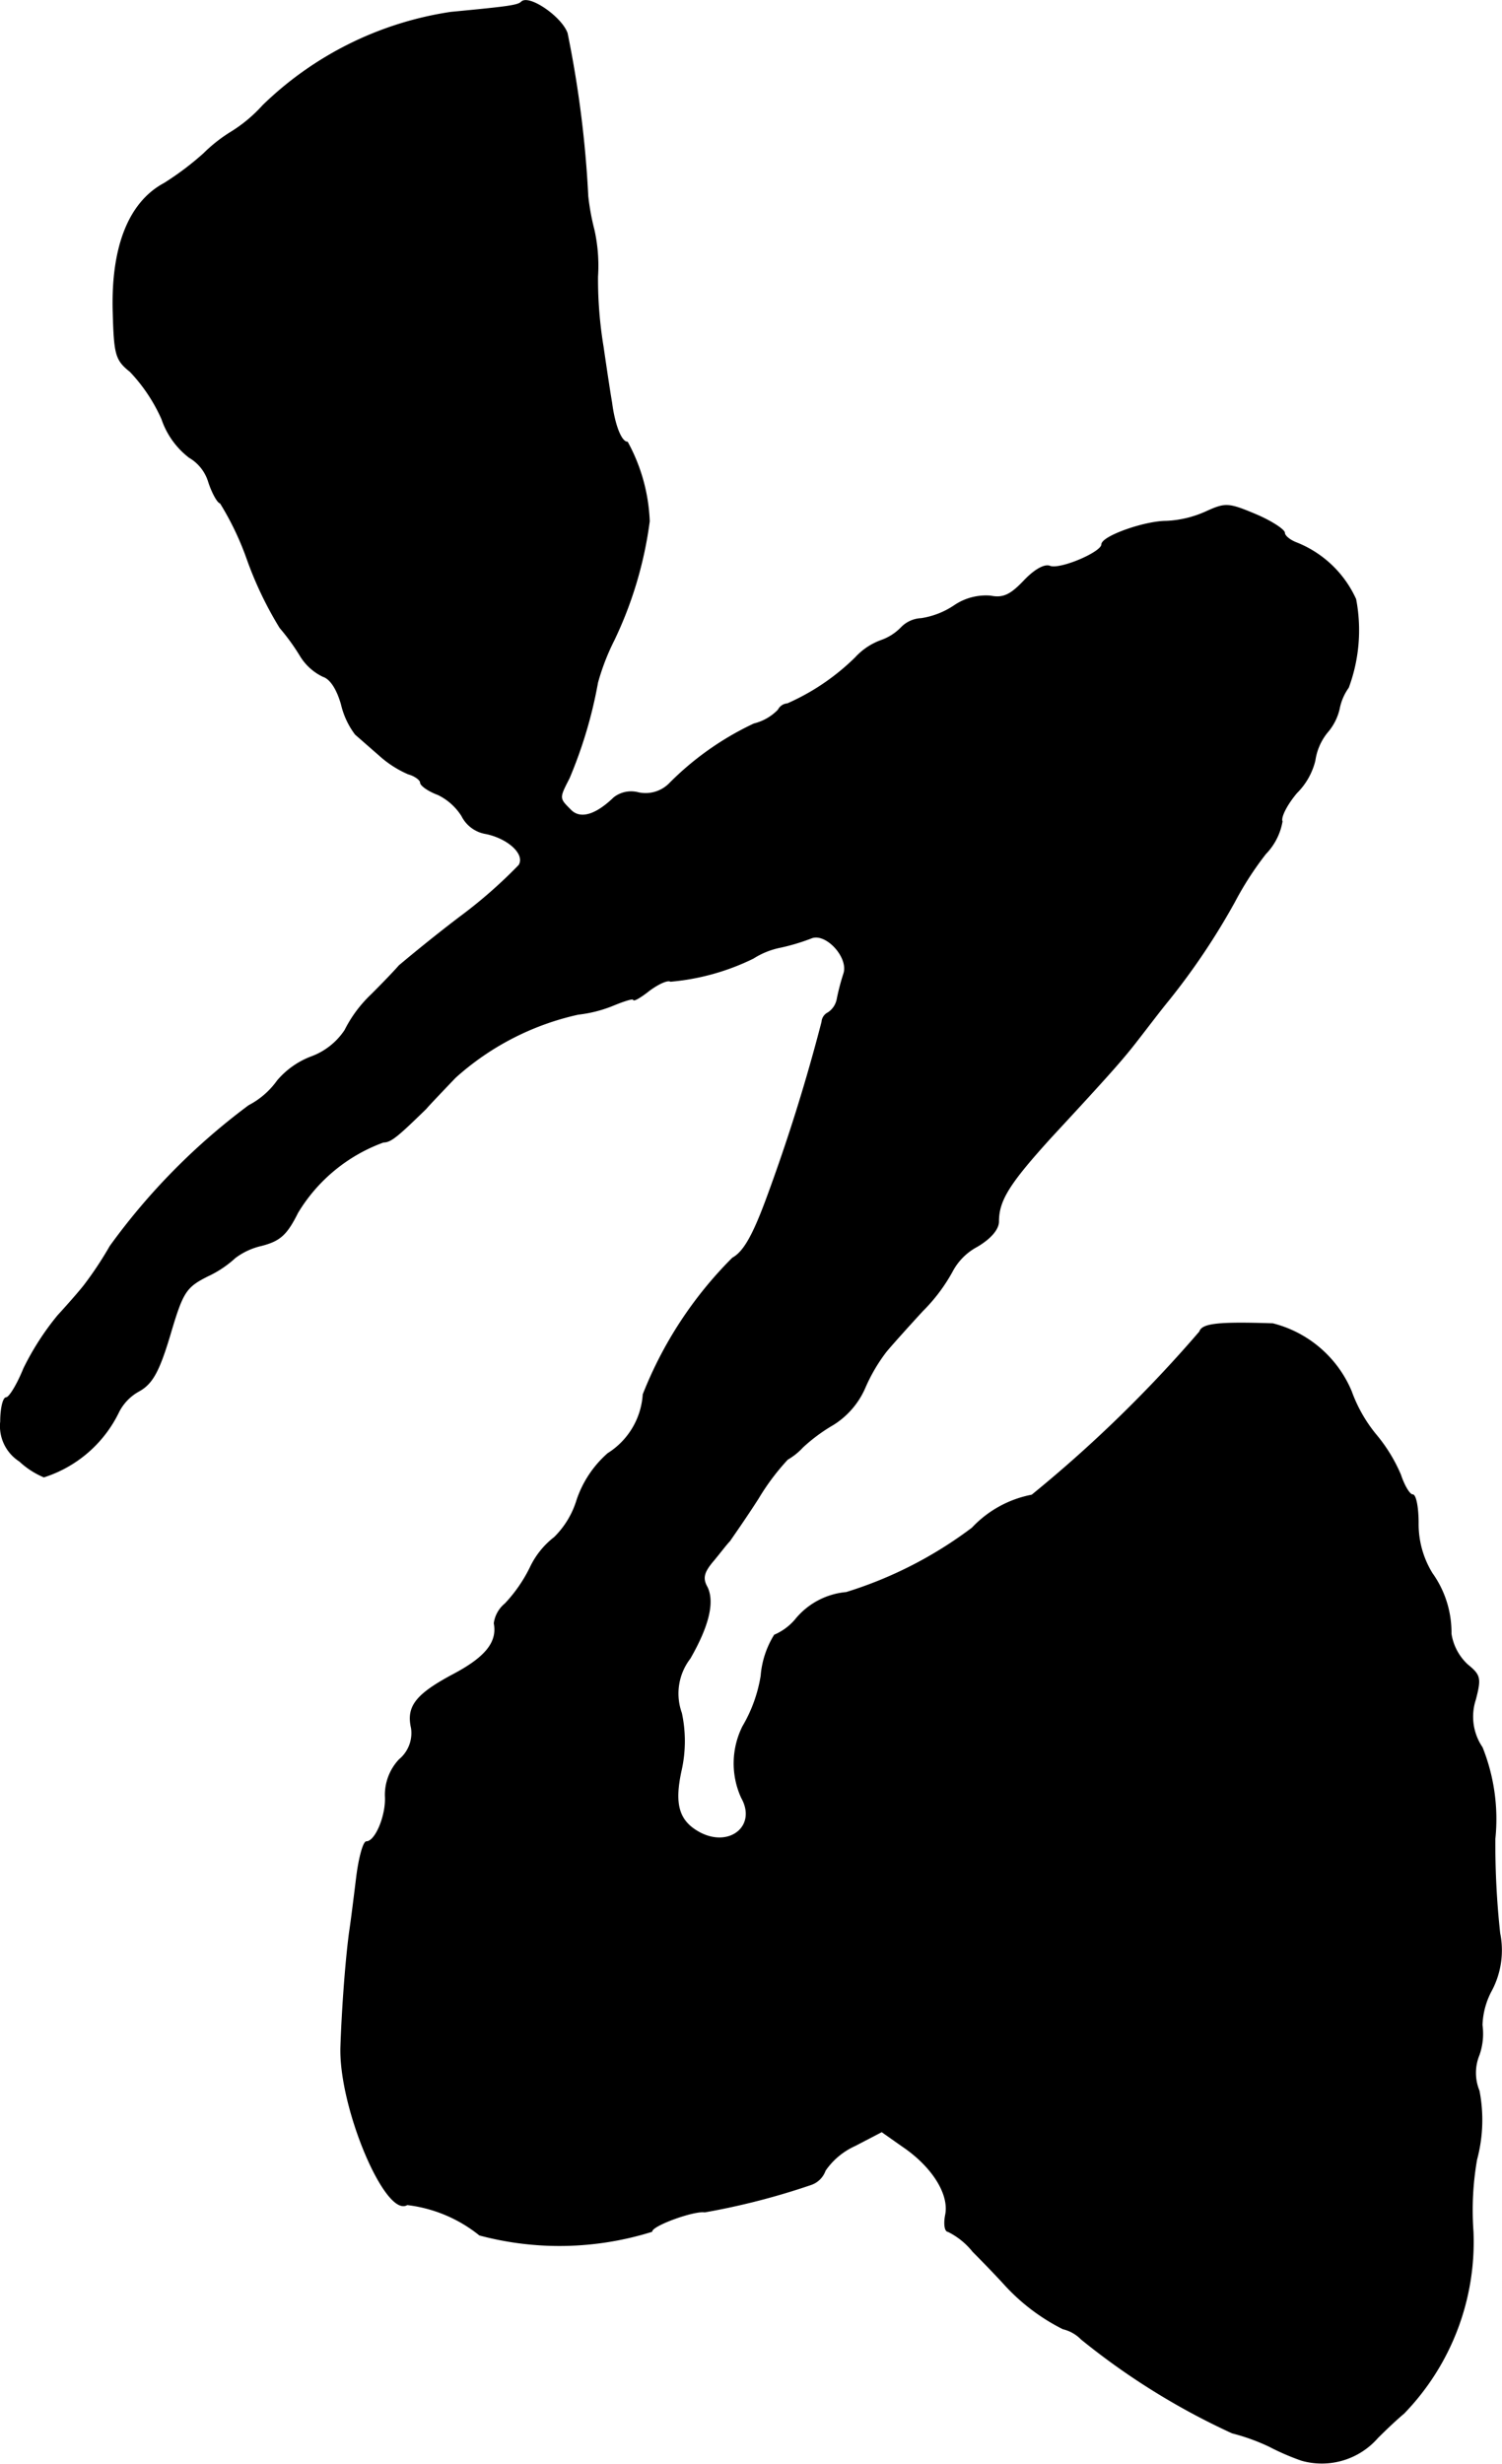
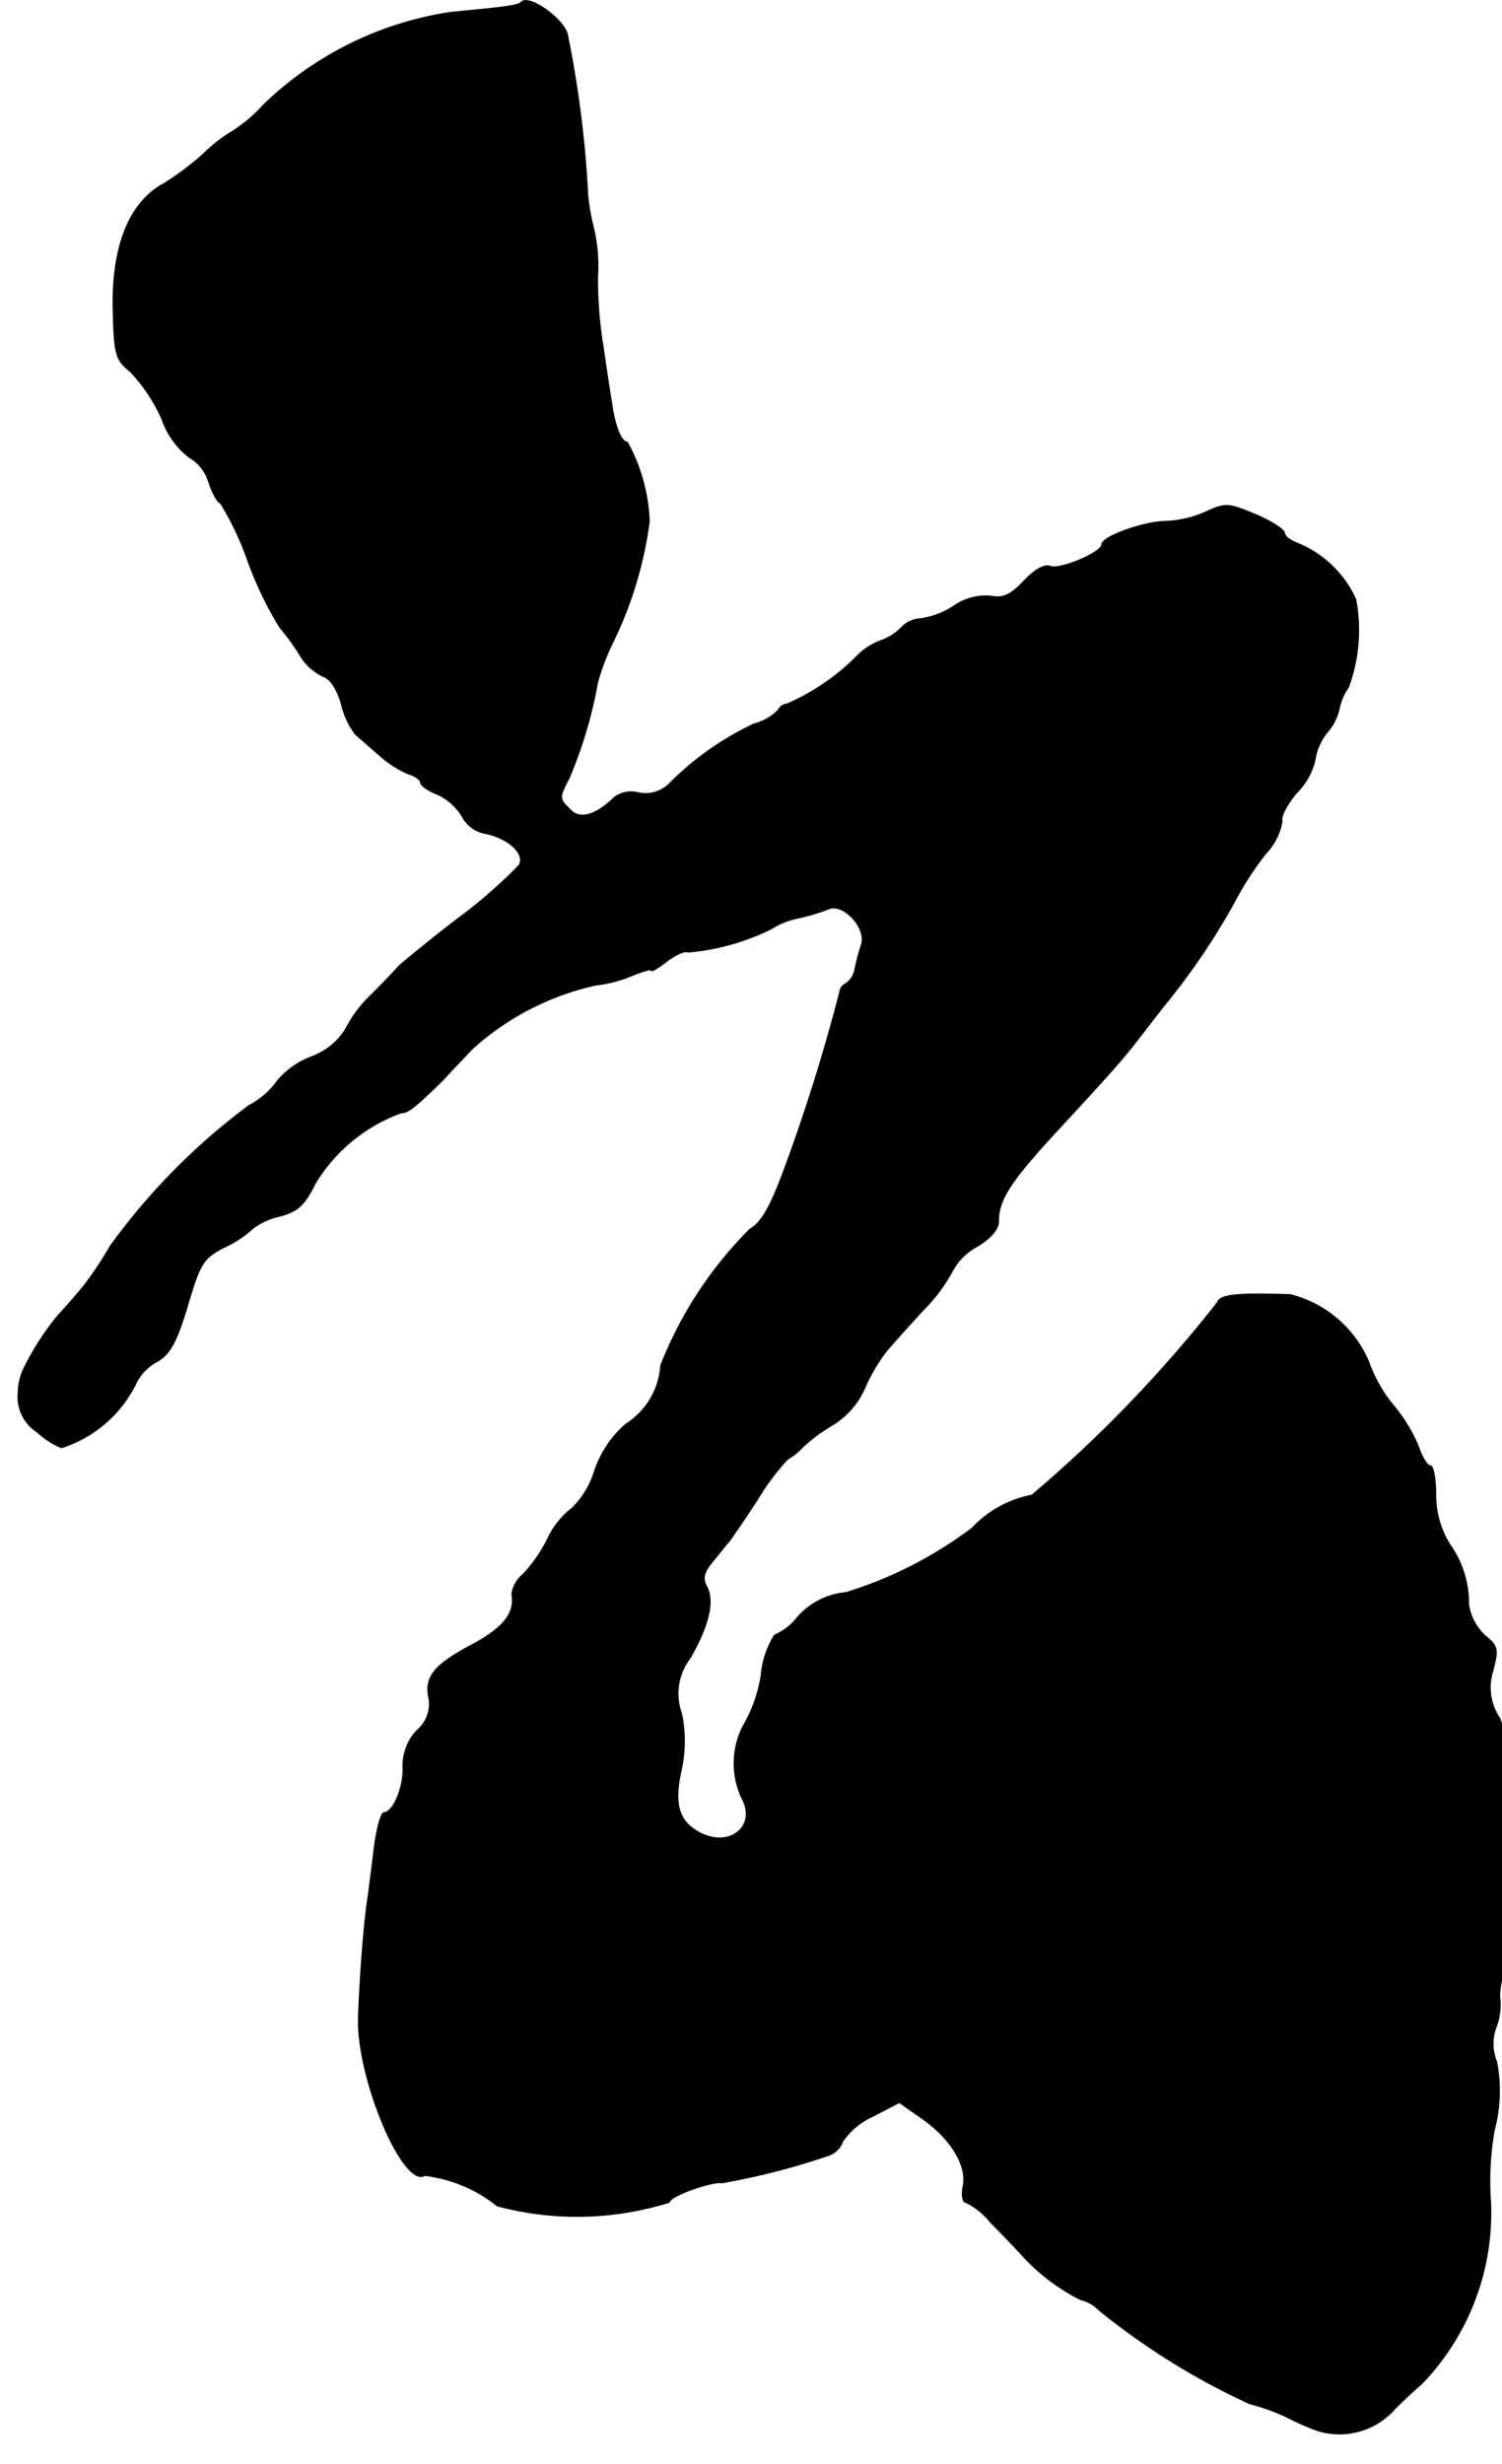
<svg xmlns="http://www.w3.org/2000/svg" version="1.1" width="5.275mm" height="8.649mm" viewBox="0 0 14.954 24.517">
  <defs>
    <style type="text/css">
      .a {
        stroke: #000;
        stroke-linecap: round;
        stroke-linejoin: round;
        stroke-width: 0.01px;
      }
    </style>
  </defs>
-   <path class="a" d="M5.192.019c-.036.036-.127.048-.703.103A3.405,3.405,0,0,0,2.618,1.049a1.458,1.458,0,0,1-.309.26,1.501,1.501,0,0,0-.279.218,2.896,2.896,0,0,1-.394.297c-.351.188-.527.63-.509,1.278.012.424.024.478.17.594a1.669,1.669,0,0,1,.315.472A.807.807,0,0,0,1.885,4.55a.426.426,0,0,1,.194.248c.036.109.091.206.115.206a2.875,2.875,0,0,1,.267.557,3.636,3.636,0,0,0,.327.684,2.156,2.156,0,0,1,.206.285.533.533,0,0,0,.224.2c.073.024.139.127.182.279a.794.794,0,0,0,.139.297c.042.036.145.127.236.206a1.051,1.051,0,0,0,.291.188c.067.018.121.061.121.085,0,.03.079.085.176.121a.579.579,0,0,1,.236.212.326.326,0,0,0,.242.176c.224.048.394.206.327.315a4.778,4.778,0,0,1-.588.515c-.303.23-.569.454-.606.485-.03.036-.157.17-.279.291a1.275,1.275,0,0,0-.26.351.685.685,0,0,1-.339.266.827.827,0,0,0-.333.236.808.808,0,0,1-.285.248,6.445,6.445,0,0,0-1.381,1.399,3.543,3.543,0,0,1-.248.376c-.03.042-.151.182-.273.315a2.694,2.694,0,0,0-.339.527C.171,13.781.092,13.908.062,13.908s-.055.109-.055.236a.414.414,0,0,0,.188.394.822.822,0,0,0,.242.157,1.248,1.248,0,0,0,.745-.648.491.491,0,0,1,.2-.206c.133-.073.2-.194.309-.557.127-.43.157-.478.376-.588a1.066,1.066,0,0,0,.273-.182.687.687,0,0,1,.26-.121c.188-.048.254-.109.363-.327a1.656,1.656,0,0,1,.854-.703c.073,0,.139-.055.424-.333.03-.036.164-.176.291-.309a2.698,2.698,0,0,1,1.224-.63,1.311,1.311,0,0,0,.339-.085c.115-.048.212-.079.212-.061s.073-.024.157-.091c.091-.067.182-.109.212-.091a2.327,2.327,0,0,0,.824-.23.788.788,0,0,1,.273-.109,2.097,2.097,0,0,0,.303-.091c.145-.061.376.188.327.351a2.263,2.263,0,0,0-.067.254.208.208,0,0,1-.091.139.11.11,0,0,0-.061.091,18.19,18.19,0,0,1-.557,1.775c-.133.357-.224.515-.333.575a3.971,3.971,0,0,0-.89,1.357.752.752,0,0,1-.351.588,1.068,1.068,0,0,0-.309.466.88.88,0,0,1-.224.369.822.822,0,0,0-.242.303,1.465,1.465,0,0,1-.248.357.304.304,0,0,0-.109.194c.036.188-.085.339-.406.509-.376.2-.466.321-.418.533a.343.343,0,0,1-.121.315.512.512,0,0,0-.139.363c.012.188-.097.454-.188.454-.03,0-.073.157-.097.345-.024.194-.055.448-.073.563-.042.327-.073.787-.085,1.133-.018.606.448,1.702.66,1.569a1.415,1.415,0,0,1,.721.303,3.082,3.082,0,0,0,1.714-.036c0-.061.424-.212.527-.194a7.088,7.088,0,0,0,1.06-.273.227.227,0,0,0,.139-.139.718.718,0,0,1,.297-.248l.267-.139.206.145c.297.2.472.478.43.684-.018.091-.006.164.024.164a.732.732,0,0,1,.248.2c.103.103.242.248.303.315a1.998,1.998,0,0,0,.594.454.377.377,0,0,1,.182.103,7.039,7.039,0,0,0,1.502.933,2.055,2.055,0,0,1,.369.133,2.405,2.405,0,0,0,.321.139.737.737,0,0,0,.757-.224c.079-.079.194-.188.26-.242a2.45,2.45,0,0,0,.69-1.811,2.931,2.931,0,0,1,.036-.715,1.519,1.519,0,0,0,.024-.684.47.47,0,0,1,0-.357.637.637,0,0,0,.03-.297.777.777,0,0,1,.097-.351.855.855,0,0,0,.079-.563,8.156,8.156,0,0,1-.048-.939,1.918,1.918,0,0,0-.127-.909.546.546,0,0,1-.067-.478c.055-.212.048-.242-.079-.345a.532.532,0,0,1-.164-.309,1.009,1.009,0,0,0-.188-.6.935.935,0,0,1-.139-.503c0-.151-.024-.279-.055-.279s-.085-.091-.121-.2a1.587,1.587,0,0,0-.236-.388,1.454,1.454,0,0,1-.254-.442,1.154,1.154,0,0,0-.781-.672c-.539-.018-.703,0-.727.079A13.144,13.144,0,0,1,10.274,14.877a1.096,1.096,0,0,0-.594.327,4.079,4.079,0,0,1-1.254.642.736.736,0,0,0-.509.273.566.566,0,0,1-.206.151.905.905,0,0,0-.133.406,1.443,1.443,0,0,1-.182.503.821.821,0,0,0-.012.709c.157.279-.115.503-.412.351-.218-.115-.267-.285-.188-.636a1.329,1.329,0,0,0,0-.557.574.574,0,0,1,.085-.545c.188-.327.242-.563.17-.709-.048-.085-.036-.145.055-.254.067-.079.139-.176.17-.206.024-.036.157-.224.285-.424a2.314,2.314,0,0,1,.291-.388.638.638,0,0,0,.151-.121,1.707,1.707,0,0,1,.303-.224.814.814,0,0,0,.315-.363,1.692,1.692,0,0,1,.212-.363c.055-.067.218-.248.363-.406a1.718,1.718,0,0,0,.303-.406.599.599,0,0,1,.242-.236c.133-.079.212-.17.212-.248,0-.212.109-.382.527-.842.612-.66.721-.787.866-.975.085-.109.218-.285.303-.388A6.856,6.856,0,0,0,12.291,8.972a3.202,3.202,0,0,1,.309-.478.611.611,0,0,0,.164-.321c-.018-.042.048-.17.145-.285a.679.679,0,0,0,.182-.321.575.575,0,0,1,.121-.279.541.541,0,0,0,.121-.236.538.538,0,0,1,.091-.212,1.639,1.639,0,0,0,.073-.878,1.087,1.087,0,0,0-.594-.563c-.061-.024-.115-.067-.115-.097s-.127-.115-.285-.182c-.273-.115-.303-.115-.491-.03a1.074,1.074,0,0,1-.4.097c-.218,0-.642.151-.642.23s-.412.254-.515.218c-.055-.024-.157.036-.26.145-.133.139-.206.176-.333.151a.559.559,0,0,0-.363.097.809.809,0,0,1-.327.127.294.294,0,0,0-.2.091.516.516,0,0,1-.2.127.646.646,0,0,0-.254.17,2.265,2.265,0,0,1-.678.46.11.11,0,0,0-.091.061.504.504,0,0,1-.242.139,2.952,2.952,0,0,0-.848.6.336.336,0,0,1-.303.085.278.278,0,0,0-.242.048c-.182.176-.339.224-.436.121-.115-.115-.115-.115-.012-.315A4.472,4.472,0,0,0,5.949,6.791a2.292,2.292,0,0,1,.164-.424,3.902,3.902,0,0,0,.351-1.181,1.778,1.778,0,0,0-.218-.787c-.061,0-.127-.164-.157-.394-.018-.103-.055-.351-.085-.557A4.126,4.126,0,0,1,5.949,2.751a1.638,1.638,0,0,0-.036-.466,2.348,2.348,0,0,1-.061-.333,10.766,10.766,0,0,0-.206-1.623C5.586.165,5.265-.053,5.192.019Z" />
+   <path class="a" d="M5.192.019c-.036.036-.127.048-.703.103A3.405,3.405,0,0,0,2.618,1.049a1.458,1.458,0,0,1-.309.26,1.501,1.501,0,0,0-.279.218,2.896,2.896,0,0,1-.394.297c-.351.188-.527.63-.509,1.278.012.424.024.478.17.594a1.669,1.669,0,0,1,.315.472A.807.807,0,0,0,1.885,4.55a.426.426,0,0,1,.194.248c.036.109.091.206.115.206a2.875,2.875,0,0,1,.267.557,3.636,3.636,0,0,0,.327.684,2.156,2.156,0,0,1,.206.285.533.533,0,0,0,.224.2c.073.024.139.127.182.279a.794.794,0,0,0,.139.297c.042.036.145.127.236.206a1.051,1.051,0,0,0,.291.188c.067.018.121.061.121.085,0,.03.079.085.176.121a.579.579,0,0,1,.236.212.326.326,0,0,0,.242.176c.224.048.394.206.327.315a4.778,4.778,0,0,1-.588.515c-.303.23-.569.454-.606.485-.03.036-.157.17-.279.291a1.275,1.275,0,0,0-.26.351.685.685,0,0,1-.339.266.827.827,0,0,0-.333.236.808.808,0,0,1-.285.248,6.445,6.445,0,0,0-1.381,1.399,3.543,3.543,0,0,1-.248.376c-.03.042-.151.182-.273.315a2.694,2.694,0,0,0-.339.527s-.055.109-.055.236a.414.414,0,0,0,.188.394.822.822,0,0,0,.242.157,1.248,1.248,0,0,0,.745-.648.491.491,0,0,1,.2-.206c.133-.073.2-.194.309-.557.127-.43.157-.478.376-.588a1.066,1.066,0,0,0,.273-.182.687.687,0,0,1,.26-.121c.188-.048.254-.109.363-.327a1.656,1.656,0,0,1,.854-.703c.073,0,.139-.055.424-.333.03-.036.164-.176.291-.309a2.698,2.698,0,0,1,1.224-.63,1.311,1.311,0,0,0,.339-.085c.115-.048.212-.079.212-.061s.073-.024.157-.091c.091-.067.182-.109.212-.091a2.327,2.327,0,0,0,.824-.23.788.788,0,0,1,.273-.109,2.097,2.097,0,0,0,.303-.091c.145-.061.376.188.327.351a2.263,2.263,0,0,0-.067.254.208.208,0,0,1-.091.139.11.11,0,0,0-.061.091,18.19,18.19,0,0,1-.557,1.775c-.133.357-.224.515-.333.575a3.971,3.971,0,0,0-.89,1.357.752.752,0,0,1-.351.588,1.068,1.068,0,0,0-.309.466.88.88,0,0,1-.224.369.822.822,0,0,0-.242.303,1.465,1.465,0,0,1-.248.357.304.304,0,0,0-.109.194c.036.188-.085.339-.406.509-.376.2-.466.321-.418.533a.343.343,0,0,1-.121.315.512.512,0,0,0-.139.363c.012.188-.097.454-.188.454-.03,0-.073.157-.097.345-.024.194-.055.448-.073.563-.042.327-.073.787-.085,1.133-.018.606.448,1.702.66,1.569a1.415,1.415,0,0,1,.721.303,3.082,3.082,0,0,0,1.714-.036c0-.061.424-.212.527-.194a7.088,7.088,0,0,0,1.06-.273.227.227,0,0,0,.139-.139.718.718,0,0,1,.297-.248l.267-.139.206.145c.297.2.472.478.43.684-.018.091-.006.164.024.164a.732.732,0,0,1,.248.2c.103.103.242.248.303.315a1.998,1.998,0,0,0,.594.454.377.377,0,0,1,.182.103,7.039,7.039,0,0,0,1.502.933,2.055,2.055,0,0,1,.369.133,2.405,2.405,0,0,0,.321.139.737.737,0,0,0,.757-.224c.079-.079.194-.188.26-.242a2.45,2.45,0,0,0,.69-1.811,2.931,2.931,0,0,1,.036-.715,1.519,1.519,0,0,0,.024-.684.47.47,0,0,1,0-.357.637.637,0,0,0,.03-.297.777.777,0,0,1,.097-.351.855.855,0,0,0,.079-.563,8.156,8.156,0,0,1-.048-.939,1.918,1.918,0,0,0-.127-.909.546.546,0,0,1-.067-.478c.055-.212.048-.242-.079-.345a.532.532,0,0,1-.164-.309,1.009,1.009,0,0,0-.188-.6.935.935,0,0,1-.139-.503c0-.151-.024-.279-.055-.279s-.085-.091-.121-.2a1.587,1.587,0,0,0-.236-.388,1.454,1.454,0,0,1-.254-.442,1.154,1.154,0,0,0-.781-.672c-.539-.018-.703,0-.727.079A13.144,13.144,0,0,1,10.274,14.877a1.096,1.096,0,0,0-.594.327,4.079,4.079,0,0,1-1.254.642.736.736,0,0,0-.509.273.566.566,0,0,1-.206.151.905.905,0,0,0-.133.406,1.443,1.443,0,0,1-.182.503.821.821,0,0,0-.012.709c.157.279-.115.503-.412.351-.218-.115-.267-.285-.188-.636a1.329,1.329,0,0,0,0-.557.574.574,0,0,1,.085-.545c.188-.327.242-.563.17-.709-.048-.085-.036-.145.055-.254.067-.079.139-.176.17-.206.024-.036.157-.224.285-.424a2.314,2.314,0,0,1,.291-.388.638.638,0,0,0,.151-.121,1.707,1.707,0,0,1,.303-.224.814.814,0,0,0,.315-.363,1.692,1.692,0,0,1,.212-.363c.055-.067.218-.248.363-.406a1.718,1.718,0,0,0,.303-.406.599.599,0,0,1,.242-.236c.133-.079.212-.17.212-.248,0-.212.109-.382.527-.842.612-.66.721-.787.866-.975.085-.109.218-.285.303-.388A6.856,6.856,0,0,0,12.291,8.972a3.202,3.202,0,0,1,.309-.478.611.611,0,0,0,.164-.321c-.018-.042.048-.17.145-.285a.679.679,0,0,0,.182-.321.575.575,0,0,1,.121-.279.541.541,0,0,0,.121-.236.538.538,0,0,1,.091-.212,1.639,1.639,0,0,0,.073-.878,1.087,1.087,0,0,0-.594-.563c-.061-.024-.115-.067-.115-.097s-.127-.115-.285-.182c-.273-.115-.303-.115-.491-.03a1.074,1.074,0,0,1-.4.097c-.218,0-.642.151-.642.23s-.412.254-.515.218c-.055-.024-.157.036-.26.145-.133.139-.206.176-.333.151a.559.559,0,0,0-.363.097.809.809,0,0,1-.327.127.294.294,0,0,0-.2.091.516.516,0,0,1-.2.127.646.646,0,0,0-.254.17,2.265,2.265,0,0,1-.678.46.11.11,0,0,0-.091.061.504.504,0,0,1-.242.139,2.952,2.952,0,0,0-.848.6.336.336,0,0,1-.303.085.278.278,0,0,0-.242.048c-.182.176-.339.224-.436.121-.115-.115-.115-.115-.012-.315A4.472,4.472,0,0,0,5.949,6.791a2.292,2.292,0,0,1,.164-.424,3.902,3.902,0,0,0,.351-1.181,1.778,1.778,0,0,0-.218-.787c-.061,0-.127-.164-.157-.394-.018-.103-.055-.351-.085-.557A4.126,4.126,0,0,1,5.949,2.751a1.638,1.638,0,0,0-.036-.466,2.348,2.348,0,0,1-.061-.333,10.766,10.766,0,0,0-.206-1.623C5.586.165,5.265-.053,5.192.019Z" />
</svg>